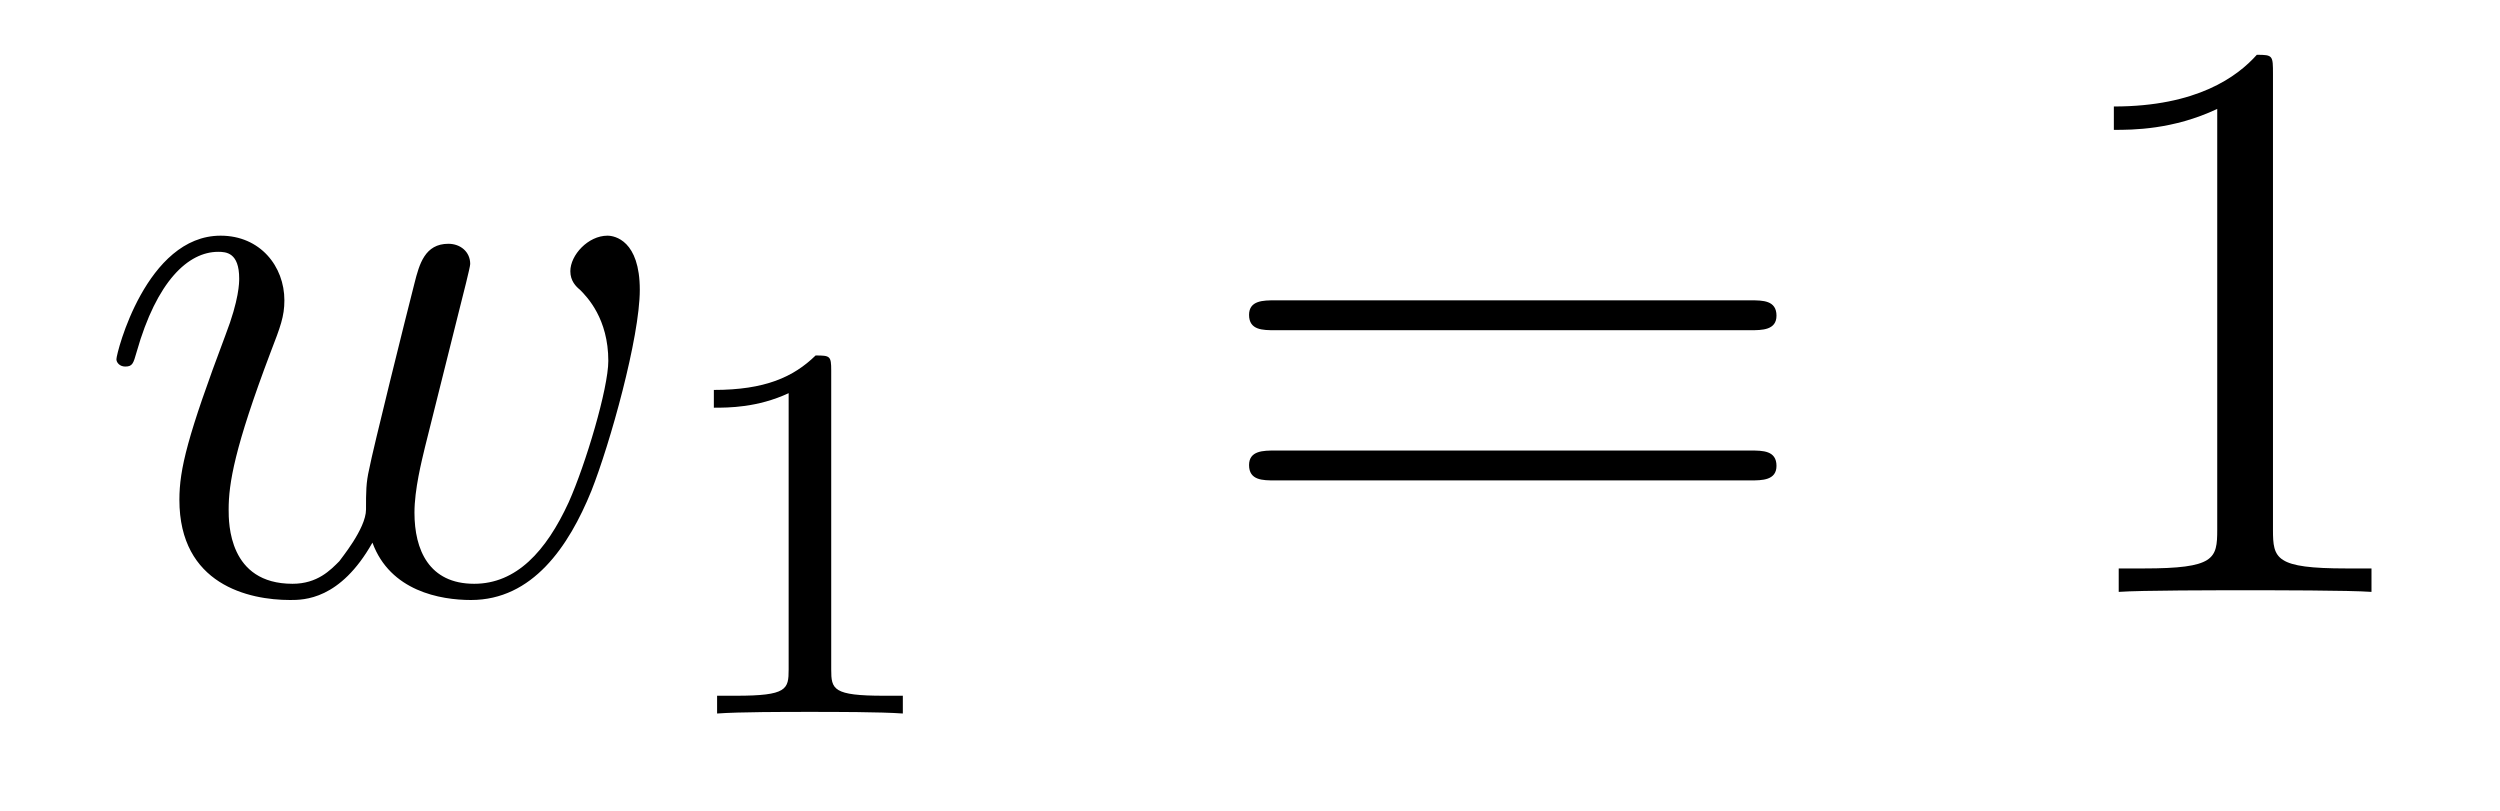
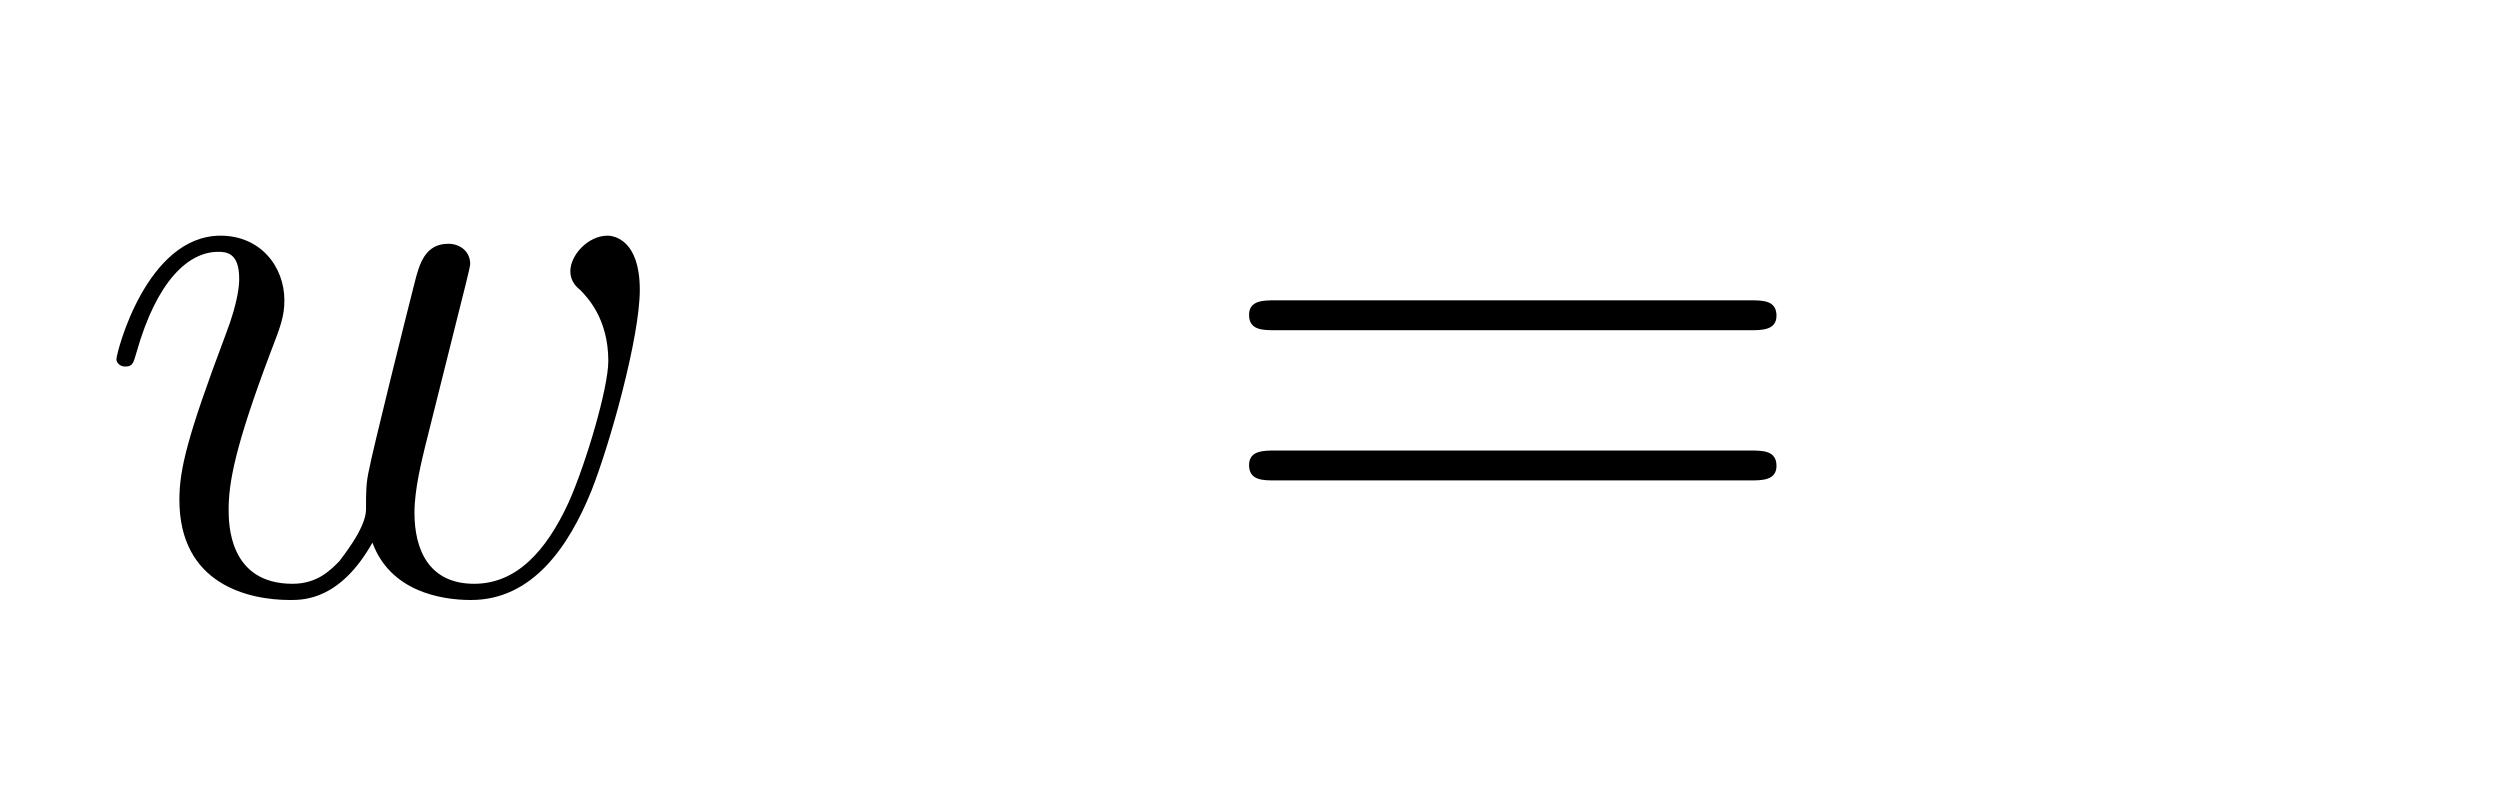
<svg xmlns="http://www.w3.org/2000/svg" version="1.1" width="37pt" height="12pt" viewBox="0 -12 37 12">
  <g id="page1">
    <g transform="matrix(1 0 0 -1 -127 651)">
      <path d="M132.512 654.969C132.775 654.252 133.516 654.12 133.971 654.12C134.879 654.12 135.417 654.909 135.752 655.734C136.027 656.427 136.469 658.006 136.469 658.711C136.469 659.44 136.098 659.512 135.991 659.512C135.704 659.512 135.441 659.225 135.441 658.986C135.441 658.842 135.525 658.759 135.584 658.711C135.692 658.603 136.003 658.281 136.003 657.659C136.003 657.252 135.668 656.129 135.417 655.567C135.082 654.838 134.64 654.36 134.018 654.36C133.349 654.36 133.134 654.862 133.134 655.412C133.134 655.758 133.241 656.177 133.289 656.38L133.791 658.388C133.851 658.627 133.959 659.046 133.959 659.093C133.959 659.273 133.815 659.392 133.636 659.392C133.289 659.392 133.206 659.093 133.134 658.807C133.014 658.34 132.512 656.32 132.464 656.057C132.417 655.854 132.417 655.722 132.417 655.459C132.417 655.173 132.034 654.718 132.022 654.694C131.891 654.563 131.699 654.36 131.329 654.36C130.384 654.36 130.384 655.256 130.384 655.459C130.384 655.842 130.468 656.368 131.006 657.79C131.149 658.161 131.209 658.316 131.209 658.555C131.209 659.058 130.851 659.512 130.265 659.512C129.165 659.512 128.723 657.778 128.723 657.683C128.723 657.635 128.771 657.575 128.854 657.575C128.962 657.575 128.974 657.623 129.022 657.79C129.32 658.842 129.787 659.273 130.229 659.273C130.348 659.273 130.54 659.261 130.54 658.878C130.54 658.818 130.54 658.567 130.337 658.041C129.775 656.547 129.655 656.057 129.655 655.603C129.655 654.348 130.683 654.12 131.293 654.12C131.496 654.12 132.034 654.12 132.512 654.969Z" />
-       <path d="M139.302 657.516C139.302 657.731 139.286 657.739 139.071 657.739C138.744 657.42 138.322 657.229 137.565 657.229V656.966C137.78 656.966 138.21 656.966 138.672 657.181V653.093C138.672 652.798 138.649 652.703 137.892 652.703H137.613V652.44C137.939 652.464 138.625 652.464 138.983 652.464C139.342 652.464 140.035 652.464 140.362 652.44V652.703H140.083C139.326 652.703 139.302 652.798 139.302 653.093V657.516Z" />
      <path d="M152.909 658.113C153.076 658.113 153.292 658.113 153.292 658.328C153.292 658.555 153.088 658.555 152.909 658.555H145.868C145.701 658.555 145.486 658.555 145.486 658.34C145.486 658.113 145.689 658.113 145.868 658.113H152.909ZM152.909 655.89C153.076 655.89 153.292 655.89 153.292 656.105C153.292 656.332 153.088 656.332 152.909 656.332H145.868C145.701 656.332 145.486 656.332 145.486 656.117C145.486 655.89 145.689 655.89 145.868 655.89H152.909Z" />
-       <path d="M160.64 661.902C160.64 662.178 160.64 662.189 160.401 662.189C160.114 661.867 159.516 661.424 158.285 661.424V661.078C158.56 661.078 159.158 661.078 159.815 661.388V655.16C159.815 654.73 159.779 654.587 158.727 654.587H158.357V654.24C158.679 654.264 159.839 654.264 160.233 654.264C160.628 654.264 161.776 654.264 162.098 654.24V654.587H161.728C160.676 654.587 160.64 654.73 160.64 655.16V661.902Z" />
    </g>
  </g>
</svg>